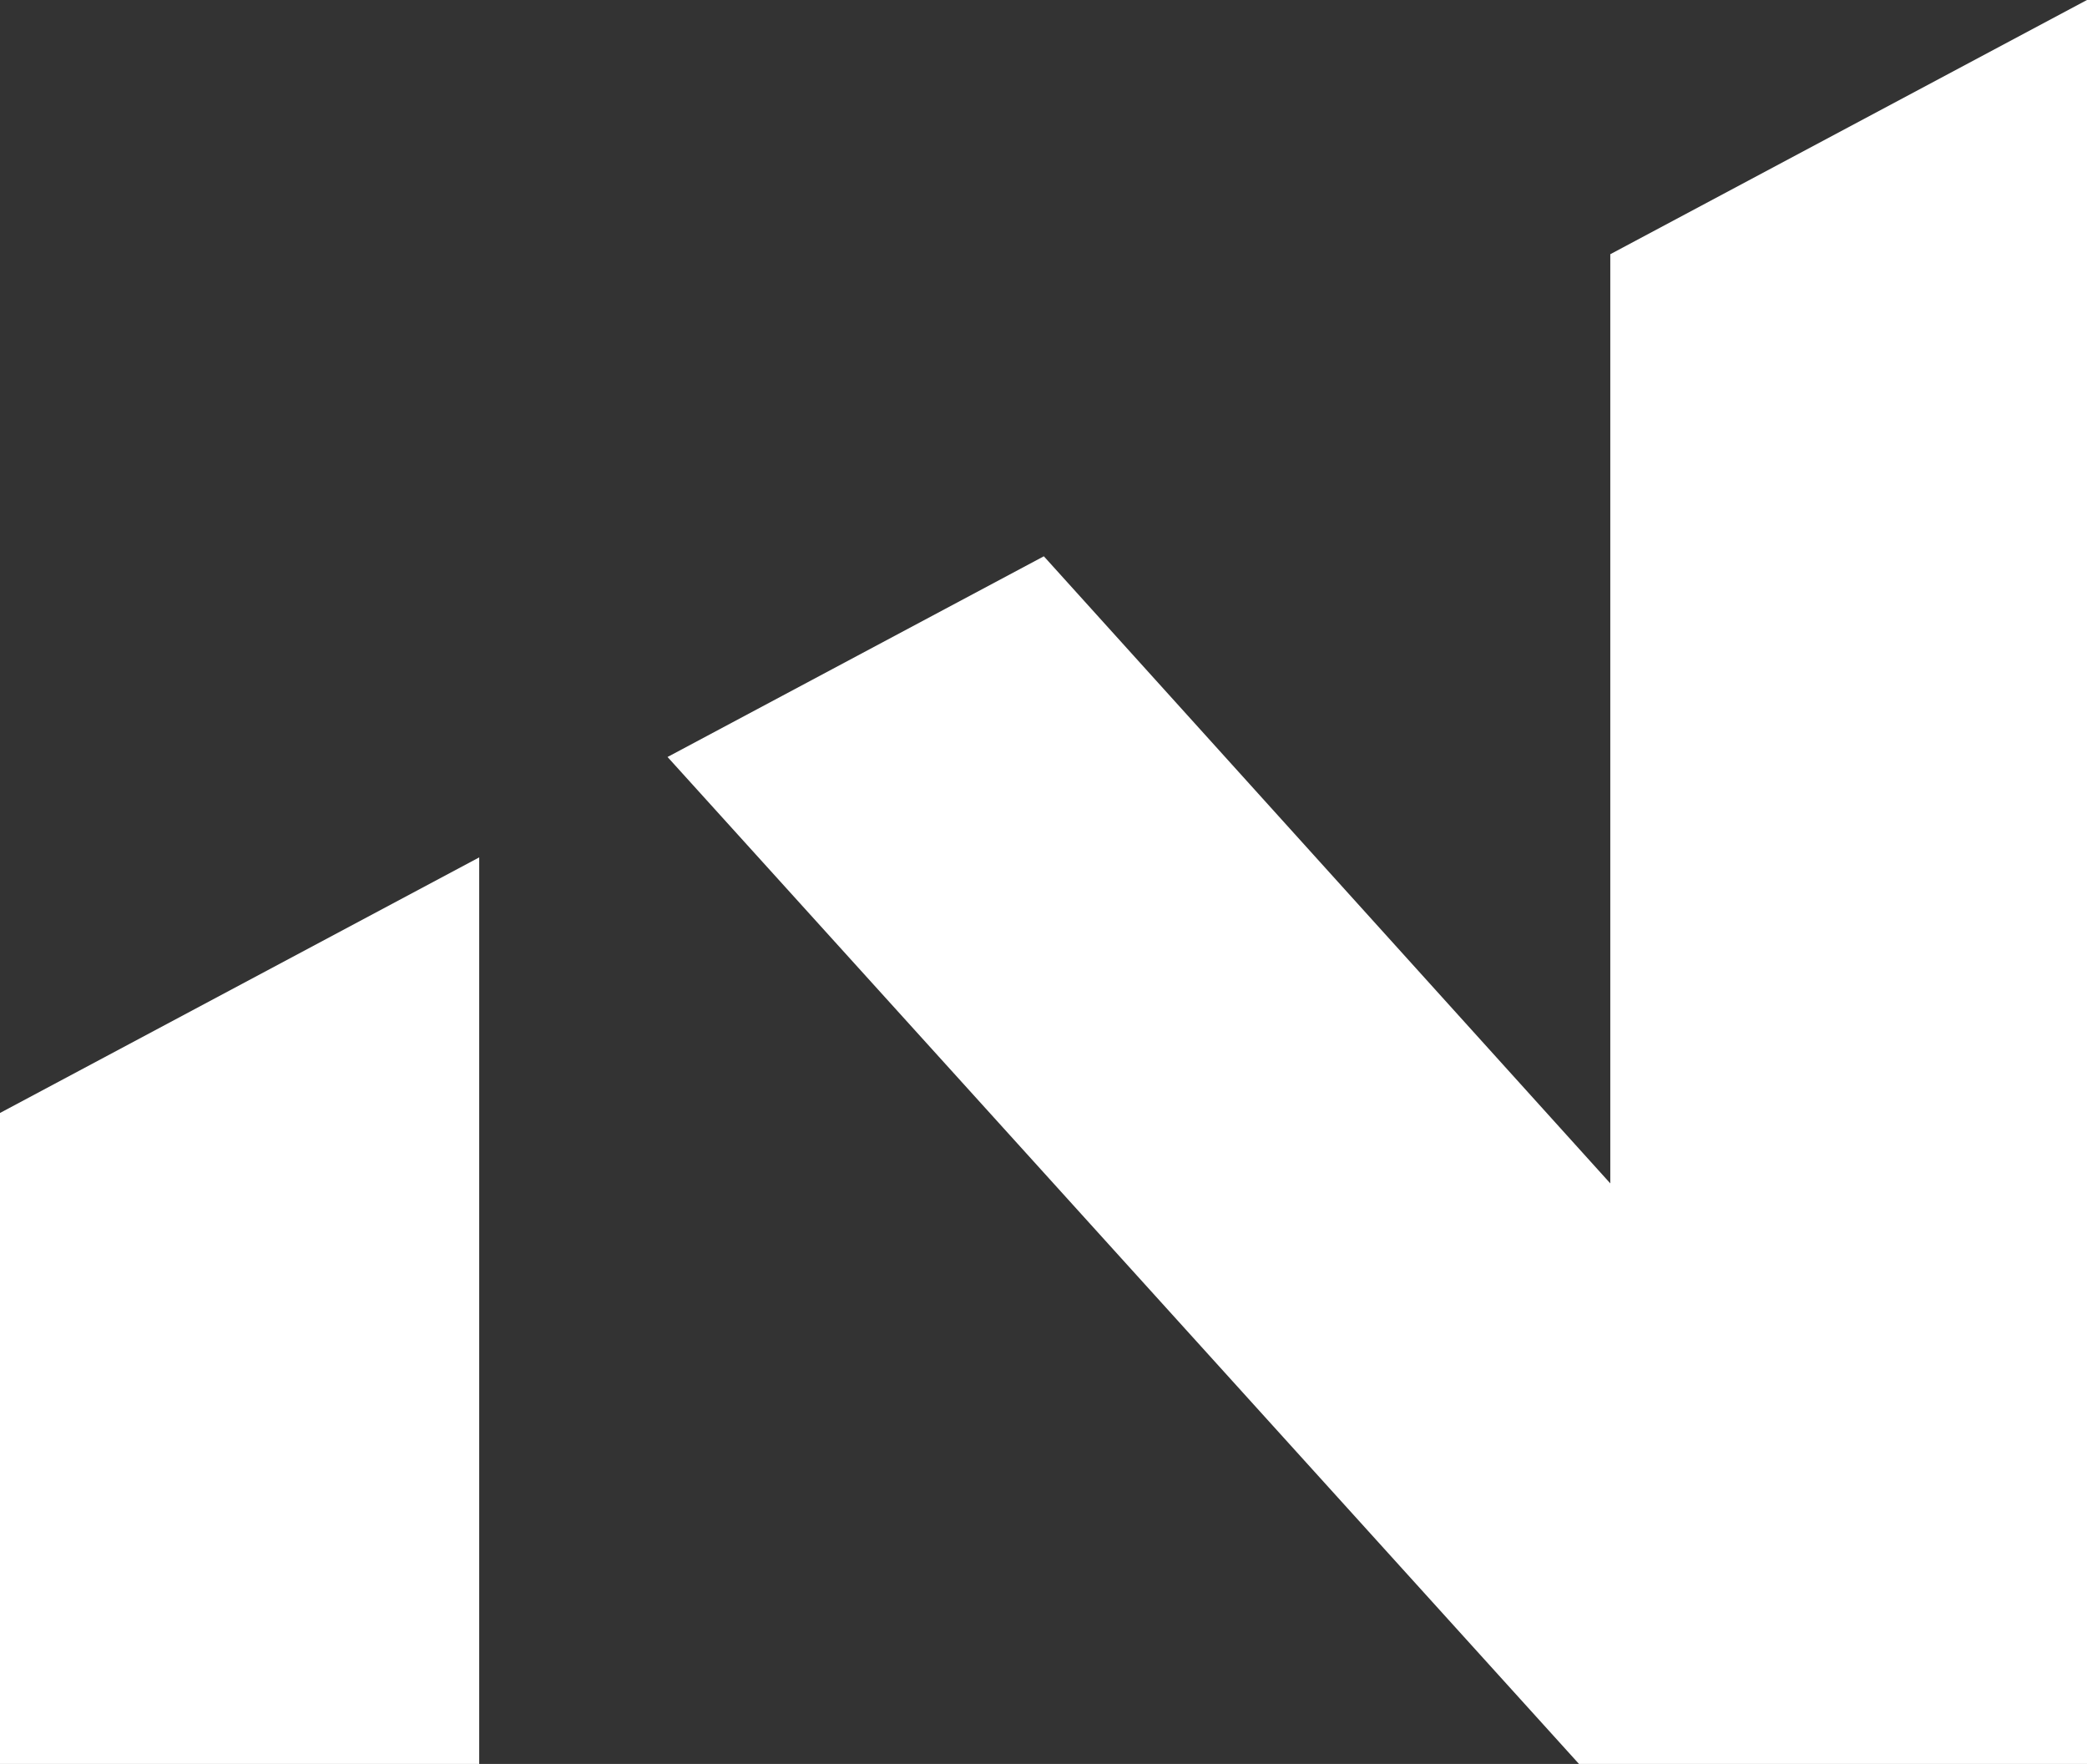
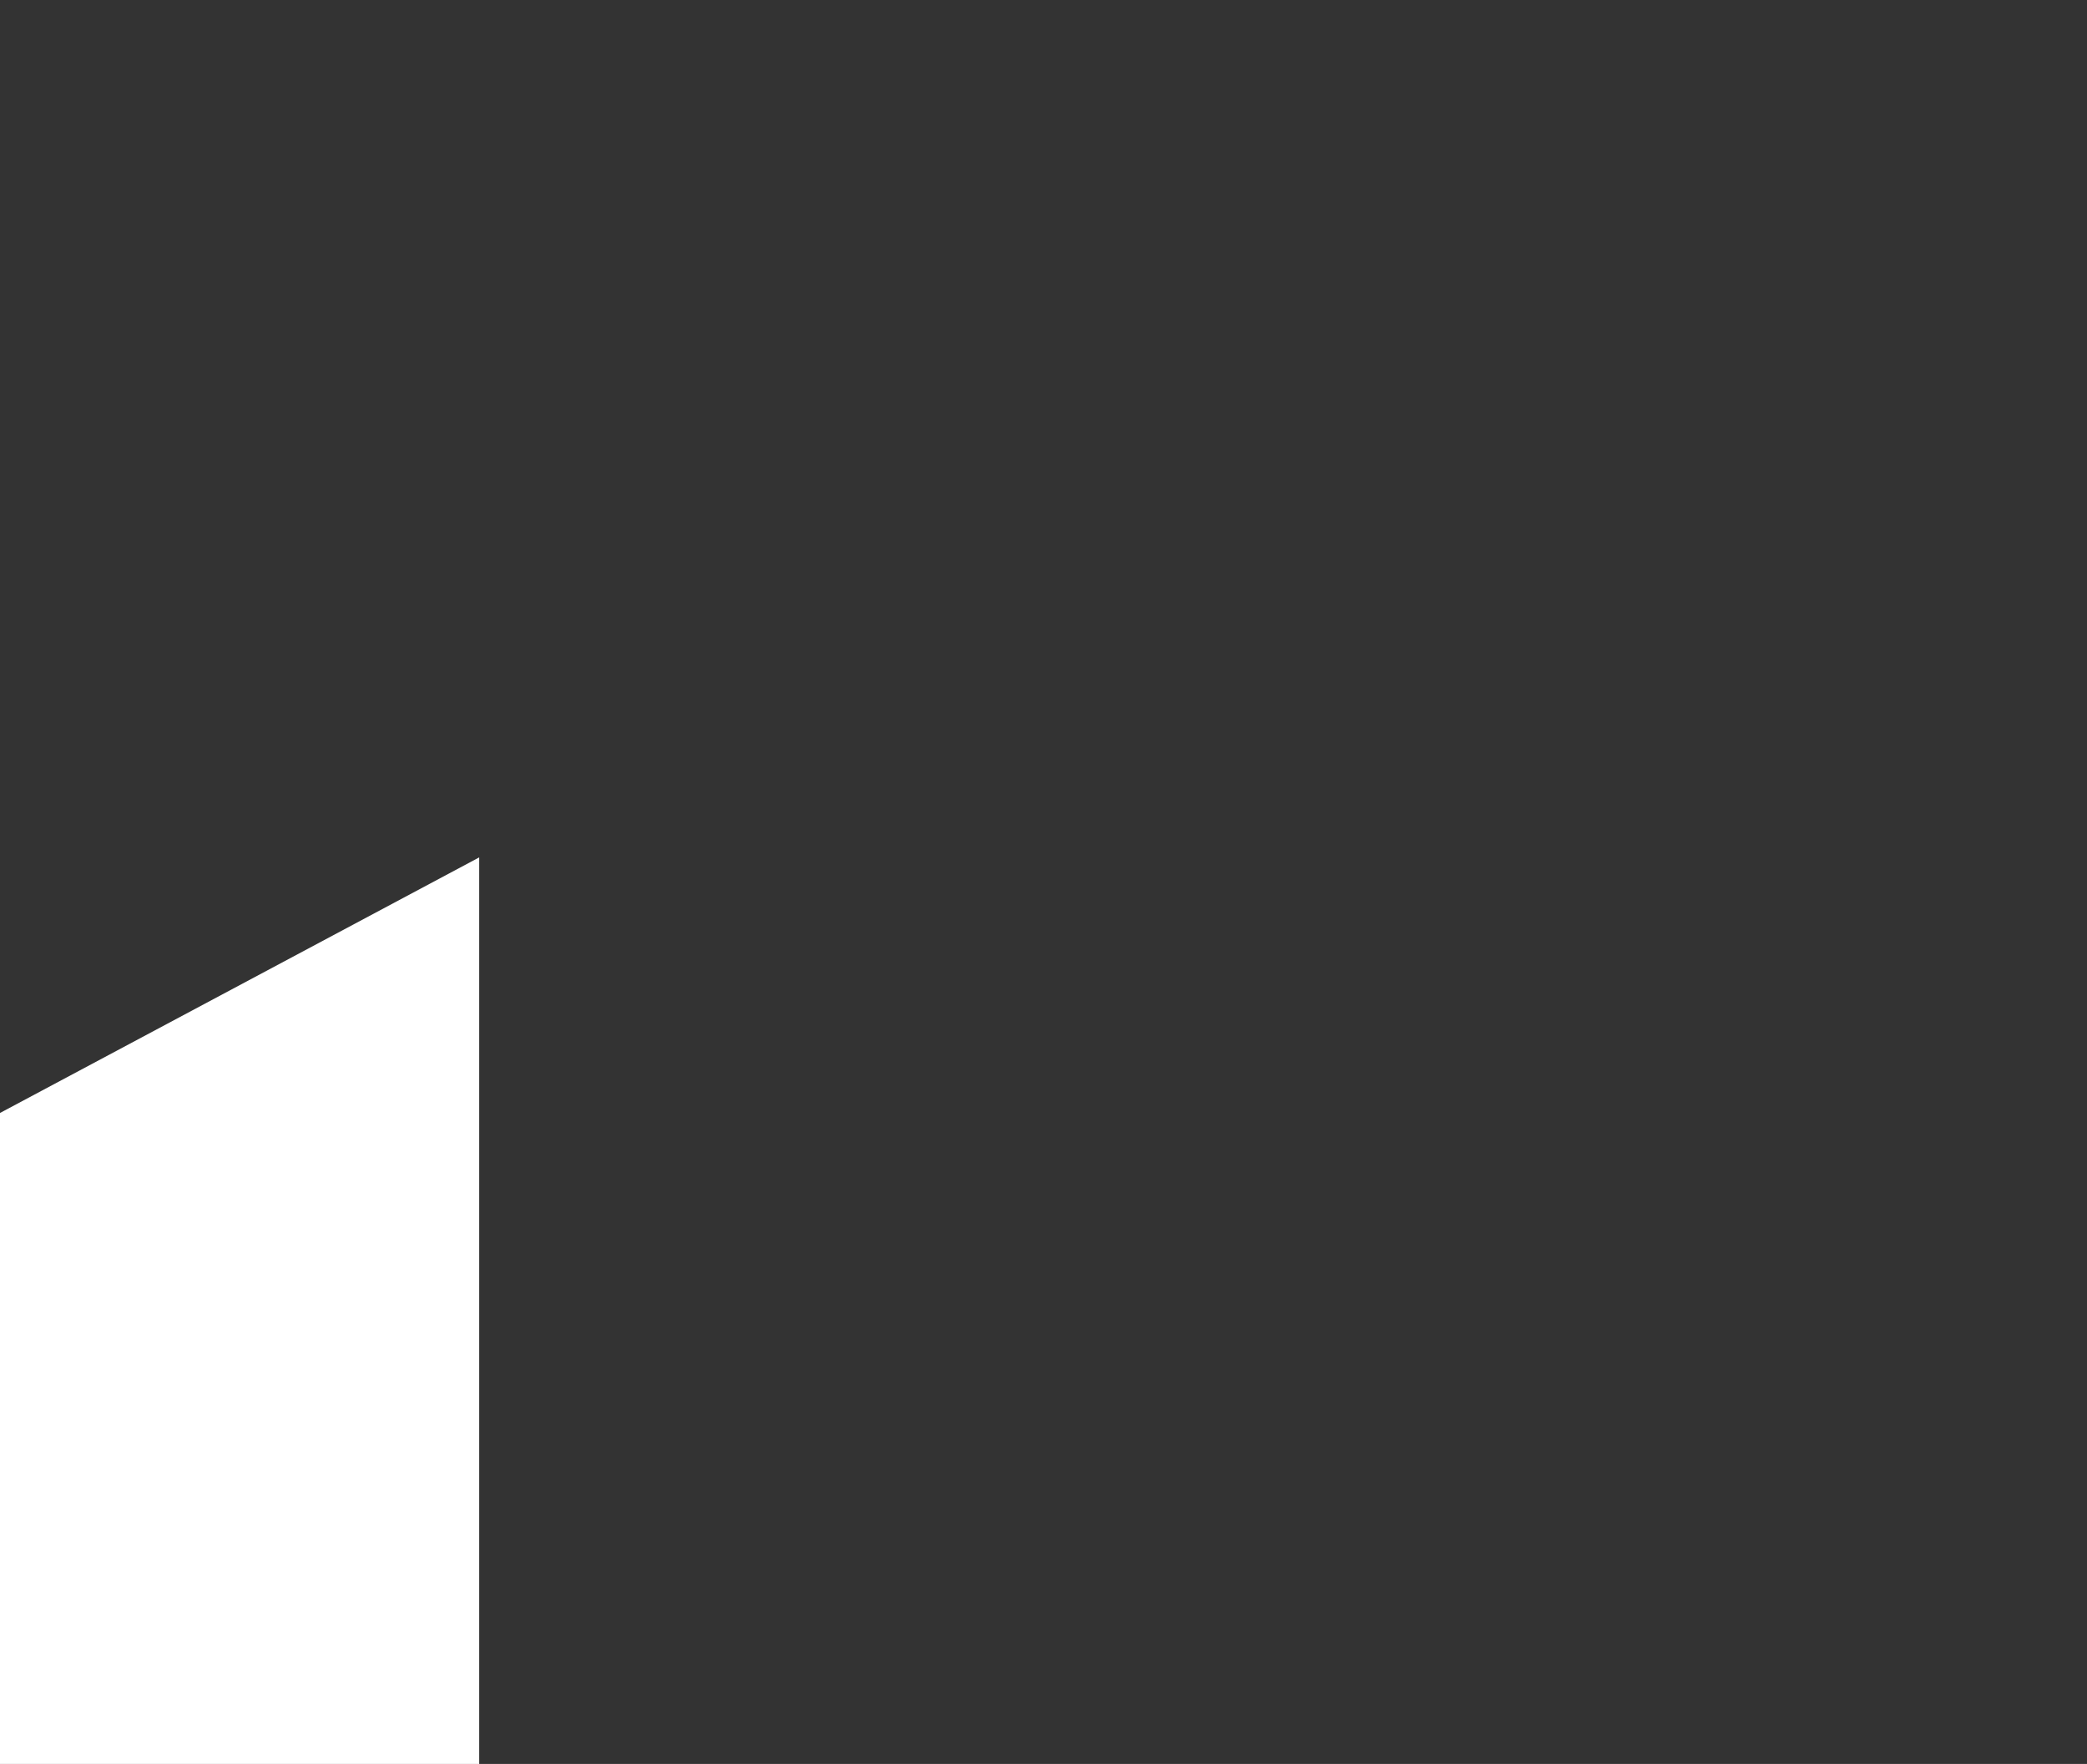
<svg xmlns="http://www.w3.org/2000/svg" width="633" height="535" viewBox="0 0 633 535" fill="none">
  <rect x="0" y="0" width="633" height="535" fill="#333333" stroke="none" />
  <path d="M0 337.554V535H145.347V260.046L0 337.554Z" fill="white" />
-   <path d="M202.468 229.586L478.924 535H633V0L488.412 77.103V358.917L316.604 168.721L202.468 229.586Z" fill="white" />
</svg>